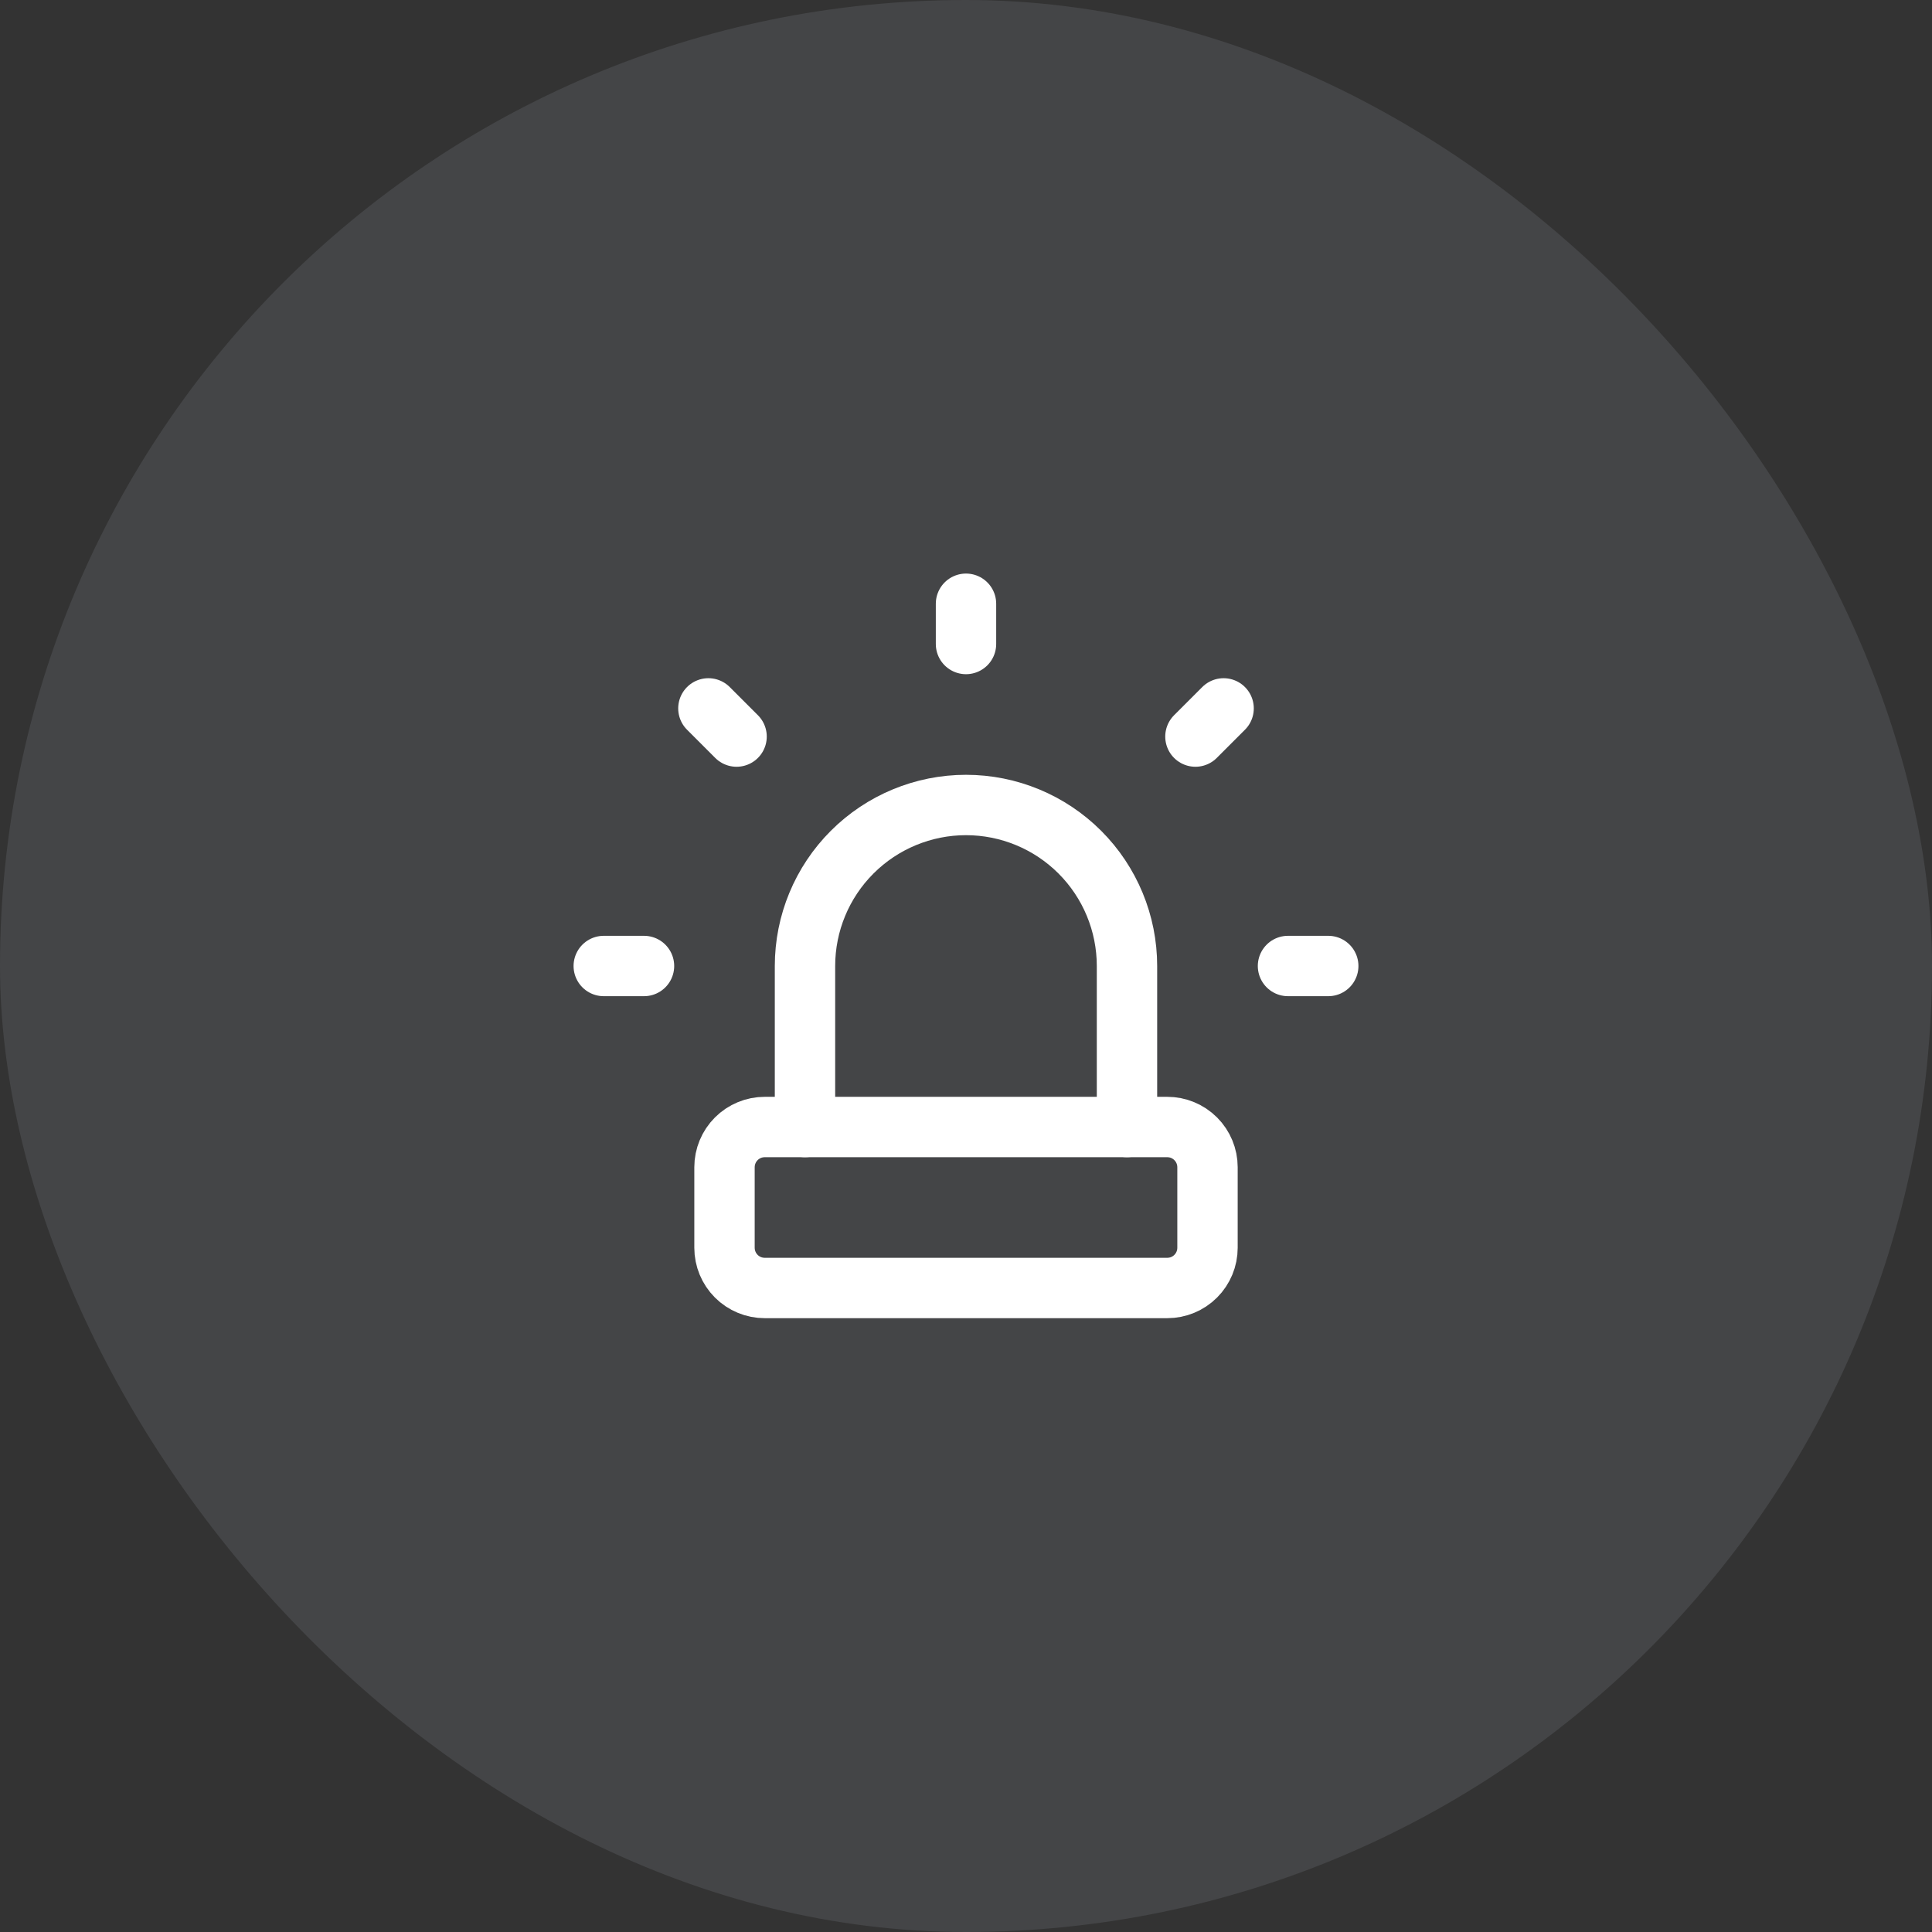
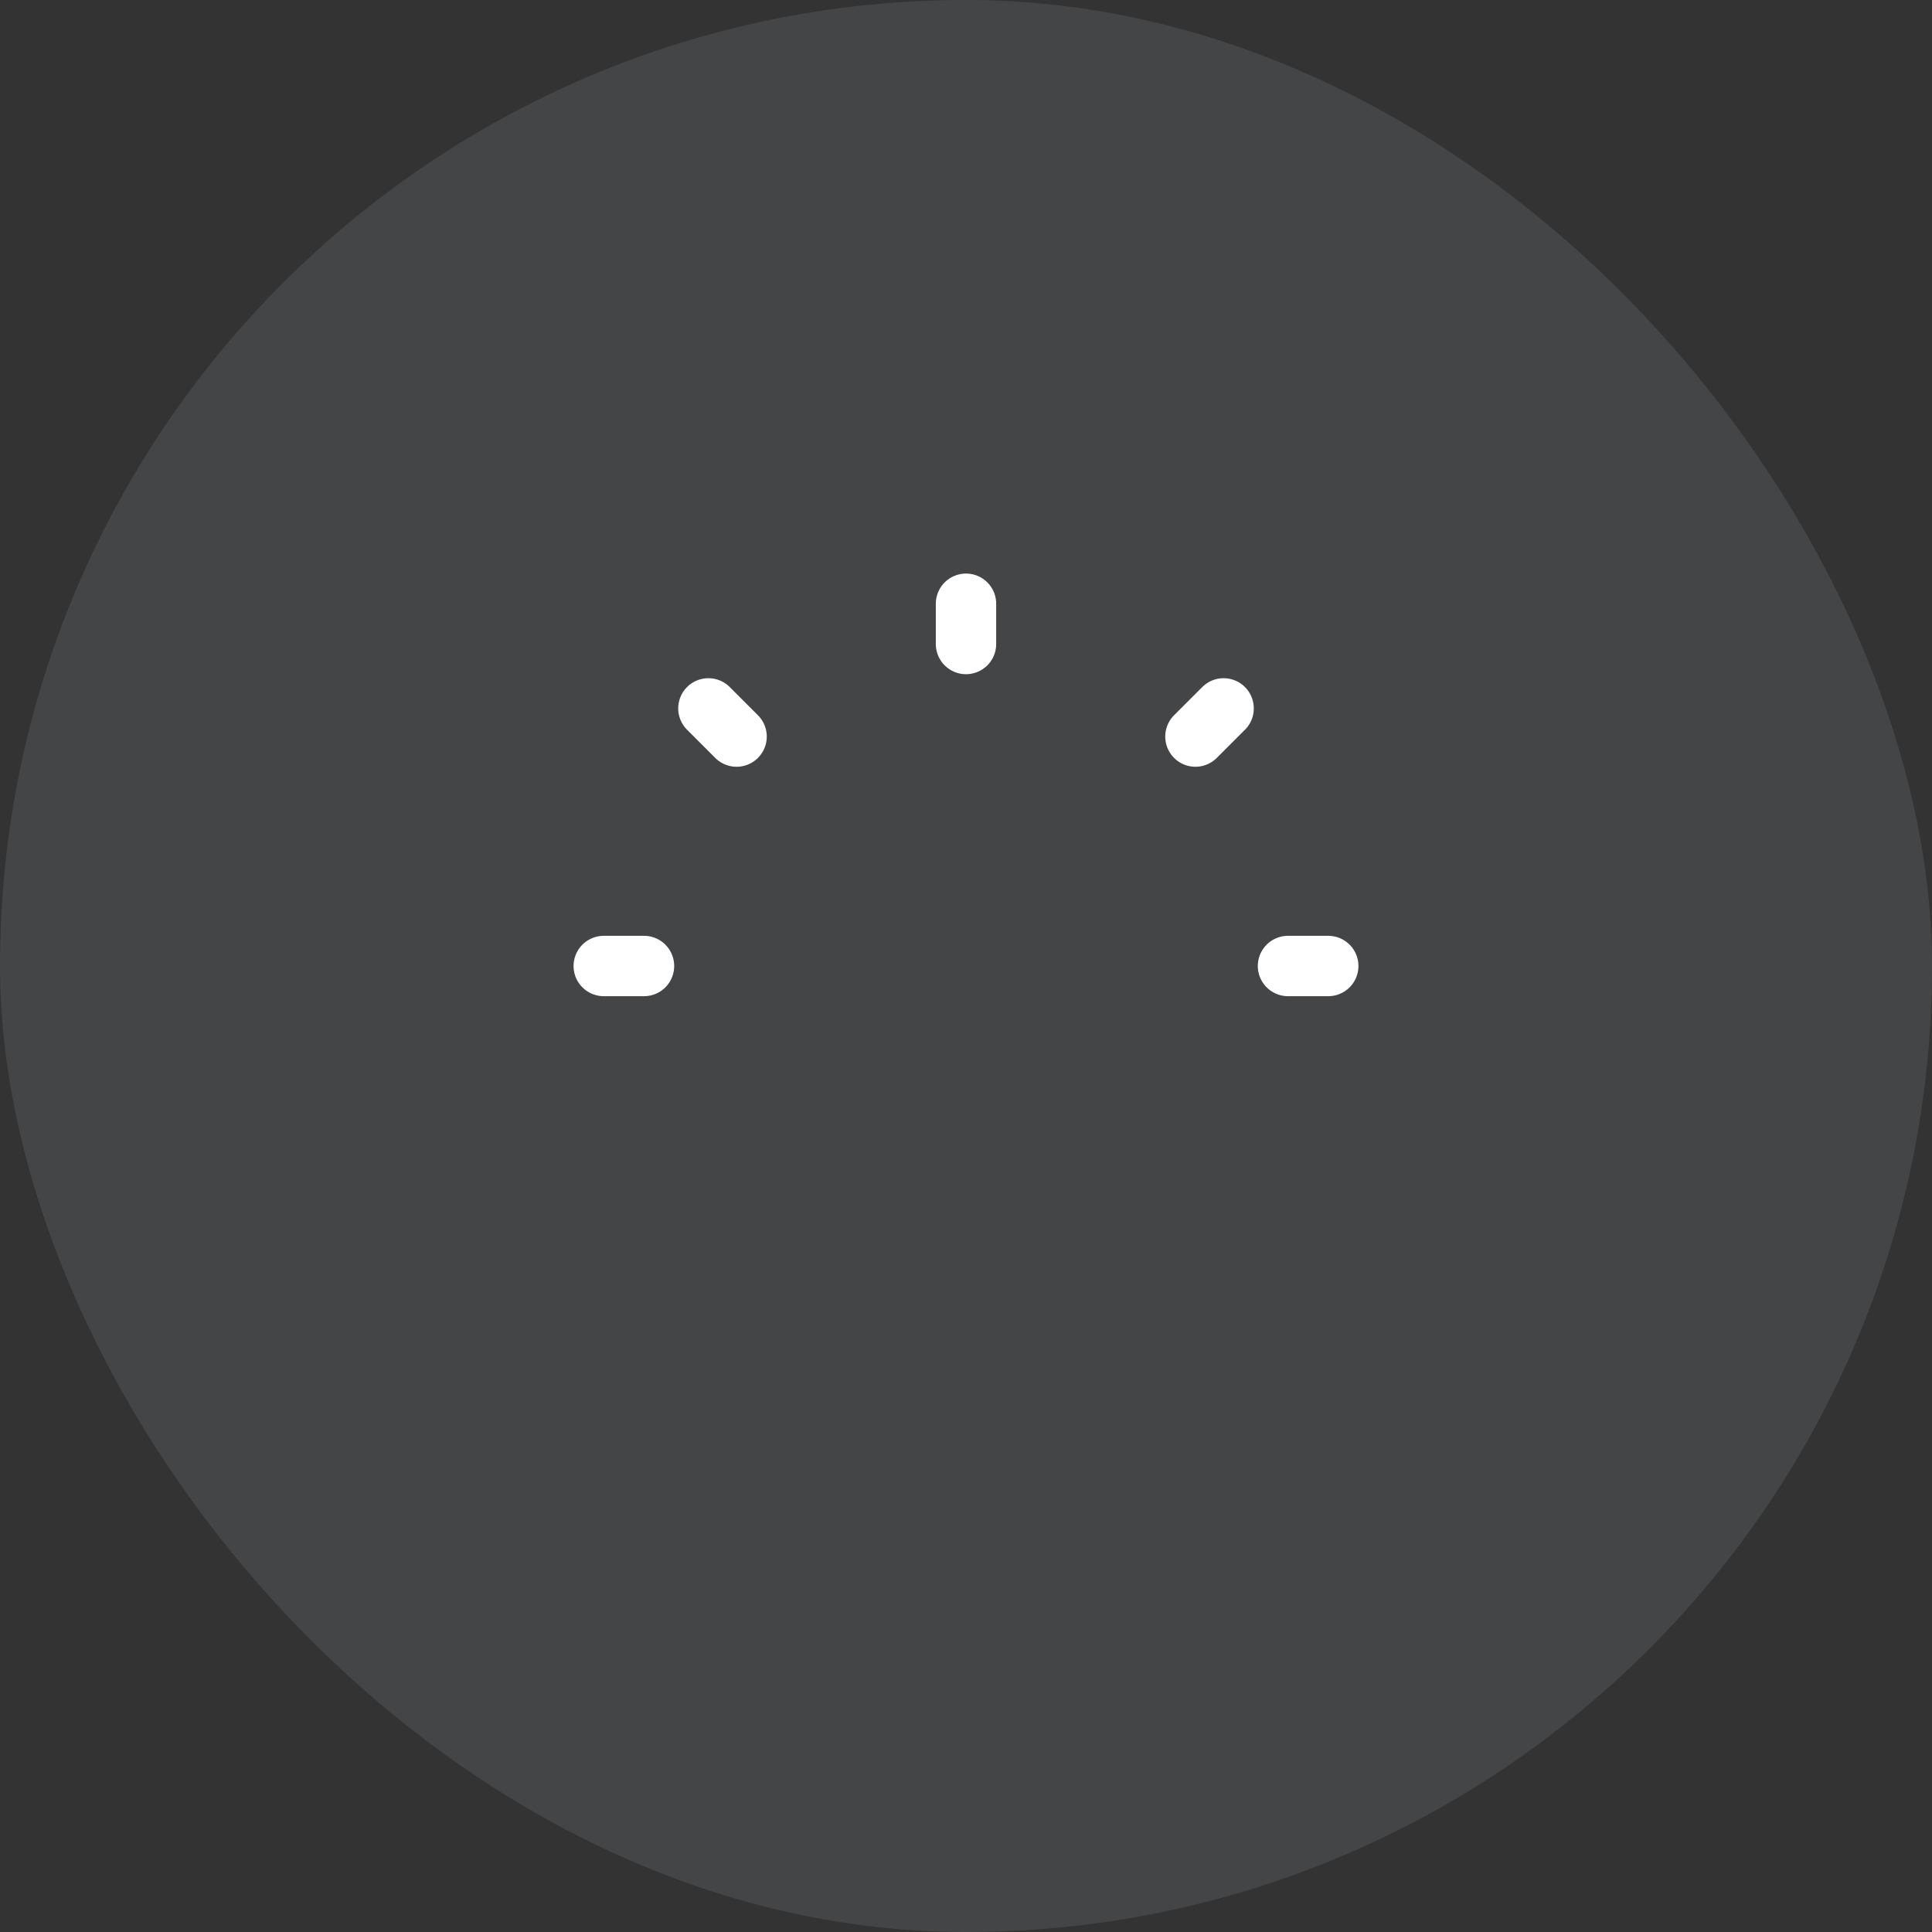
<svg xmlns="http://www.w3.org/2000/svg" width="80" height="80" viewBox="0 0 80 80" fill="none">
  <rect x="0" y="0" width="80" height="80" fill="#333333" stroke="none" />
  <rect width="80" height="80" rx="40" fill="#DEEBFB" fill-opacity="0.1" />
-   <path d="M33.333 46.667V40C33.333 38.232 34.035 36.536 35.286 35.286C36.536 34.036 38.232 33.333 40 33.333C41.768 33.333 43.464 34.036 44.714 35.286C45.964 36.536 46.666 38.232 46.666 40V46.667" stroke="white" stroke-width="2.5" stroke-linecap="round" stroke-linejoin="round" />
  <path d="M25 40H26.667M40 25V26.667M53.333 40H55M29.333 29.333L30.5 30.5M50.667 29.333L49.5 30.5" stroke="white" stroke-width="2.5" stroke-linecap="round" stroke-linejoin="round" />
-   <path d="M30 48.333C30 47.891 30.176 47.467 30.488 47.155C30.801 46.842 31.225 46.667 31.667 46.667H48.333C48.775 46.667 49.199 46.842 49.512 47.155C49.824 47.467 50 47.891 50 48.333V51.667C50 52.109 49.824 52.533 49.512 52.845C49.199 53.158 48.775 53.333 48.333 53.333H31.667C31.225 53.333 30.801 53.158 30.488 52.845C30.176 52.533 30 52.109 30 51.667V48.333Z" stroke="white" stroke-width="2.5" stroke-linecap="round" stroke-linejoin="round" />
</svg>